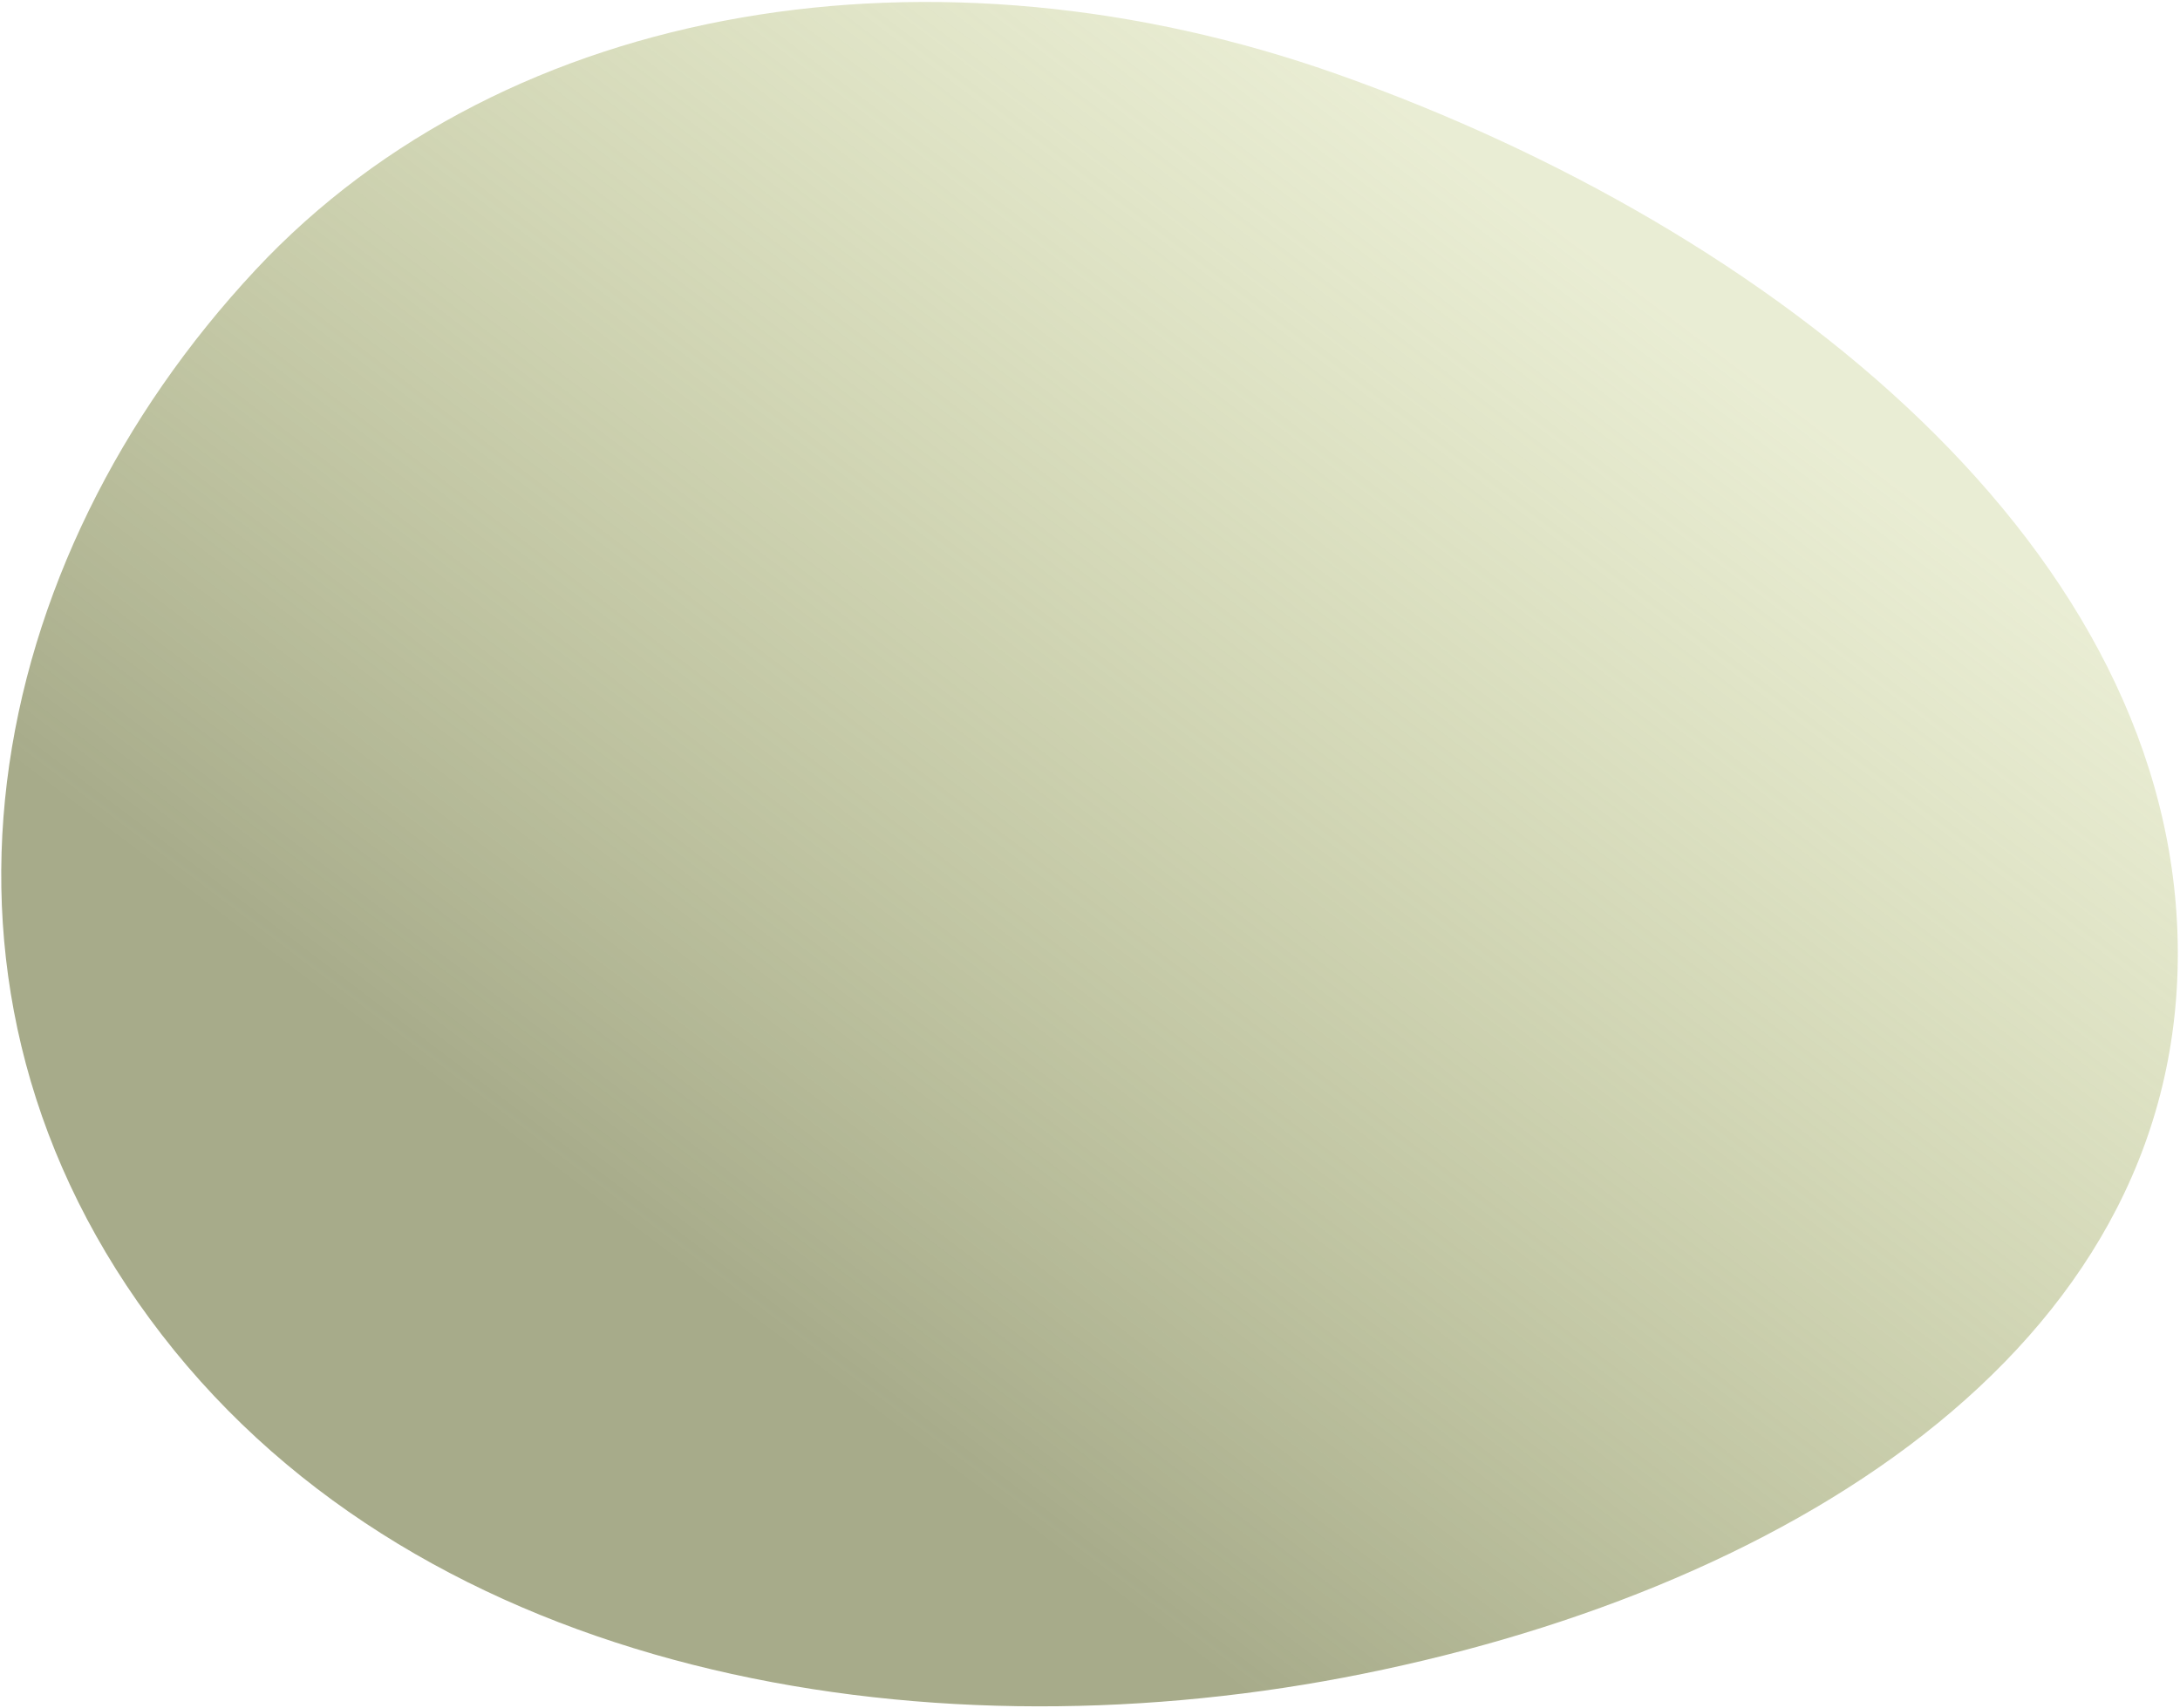
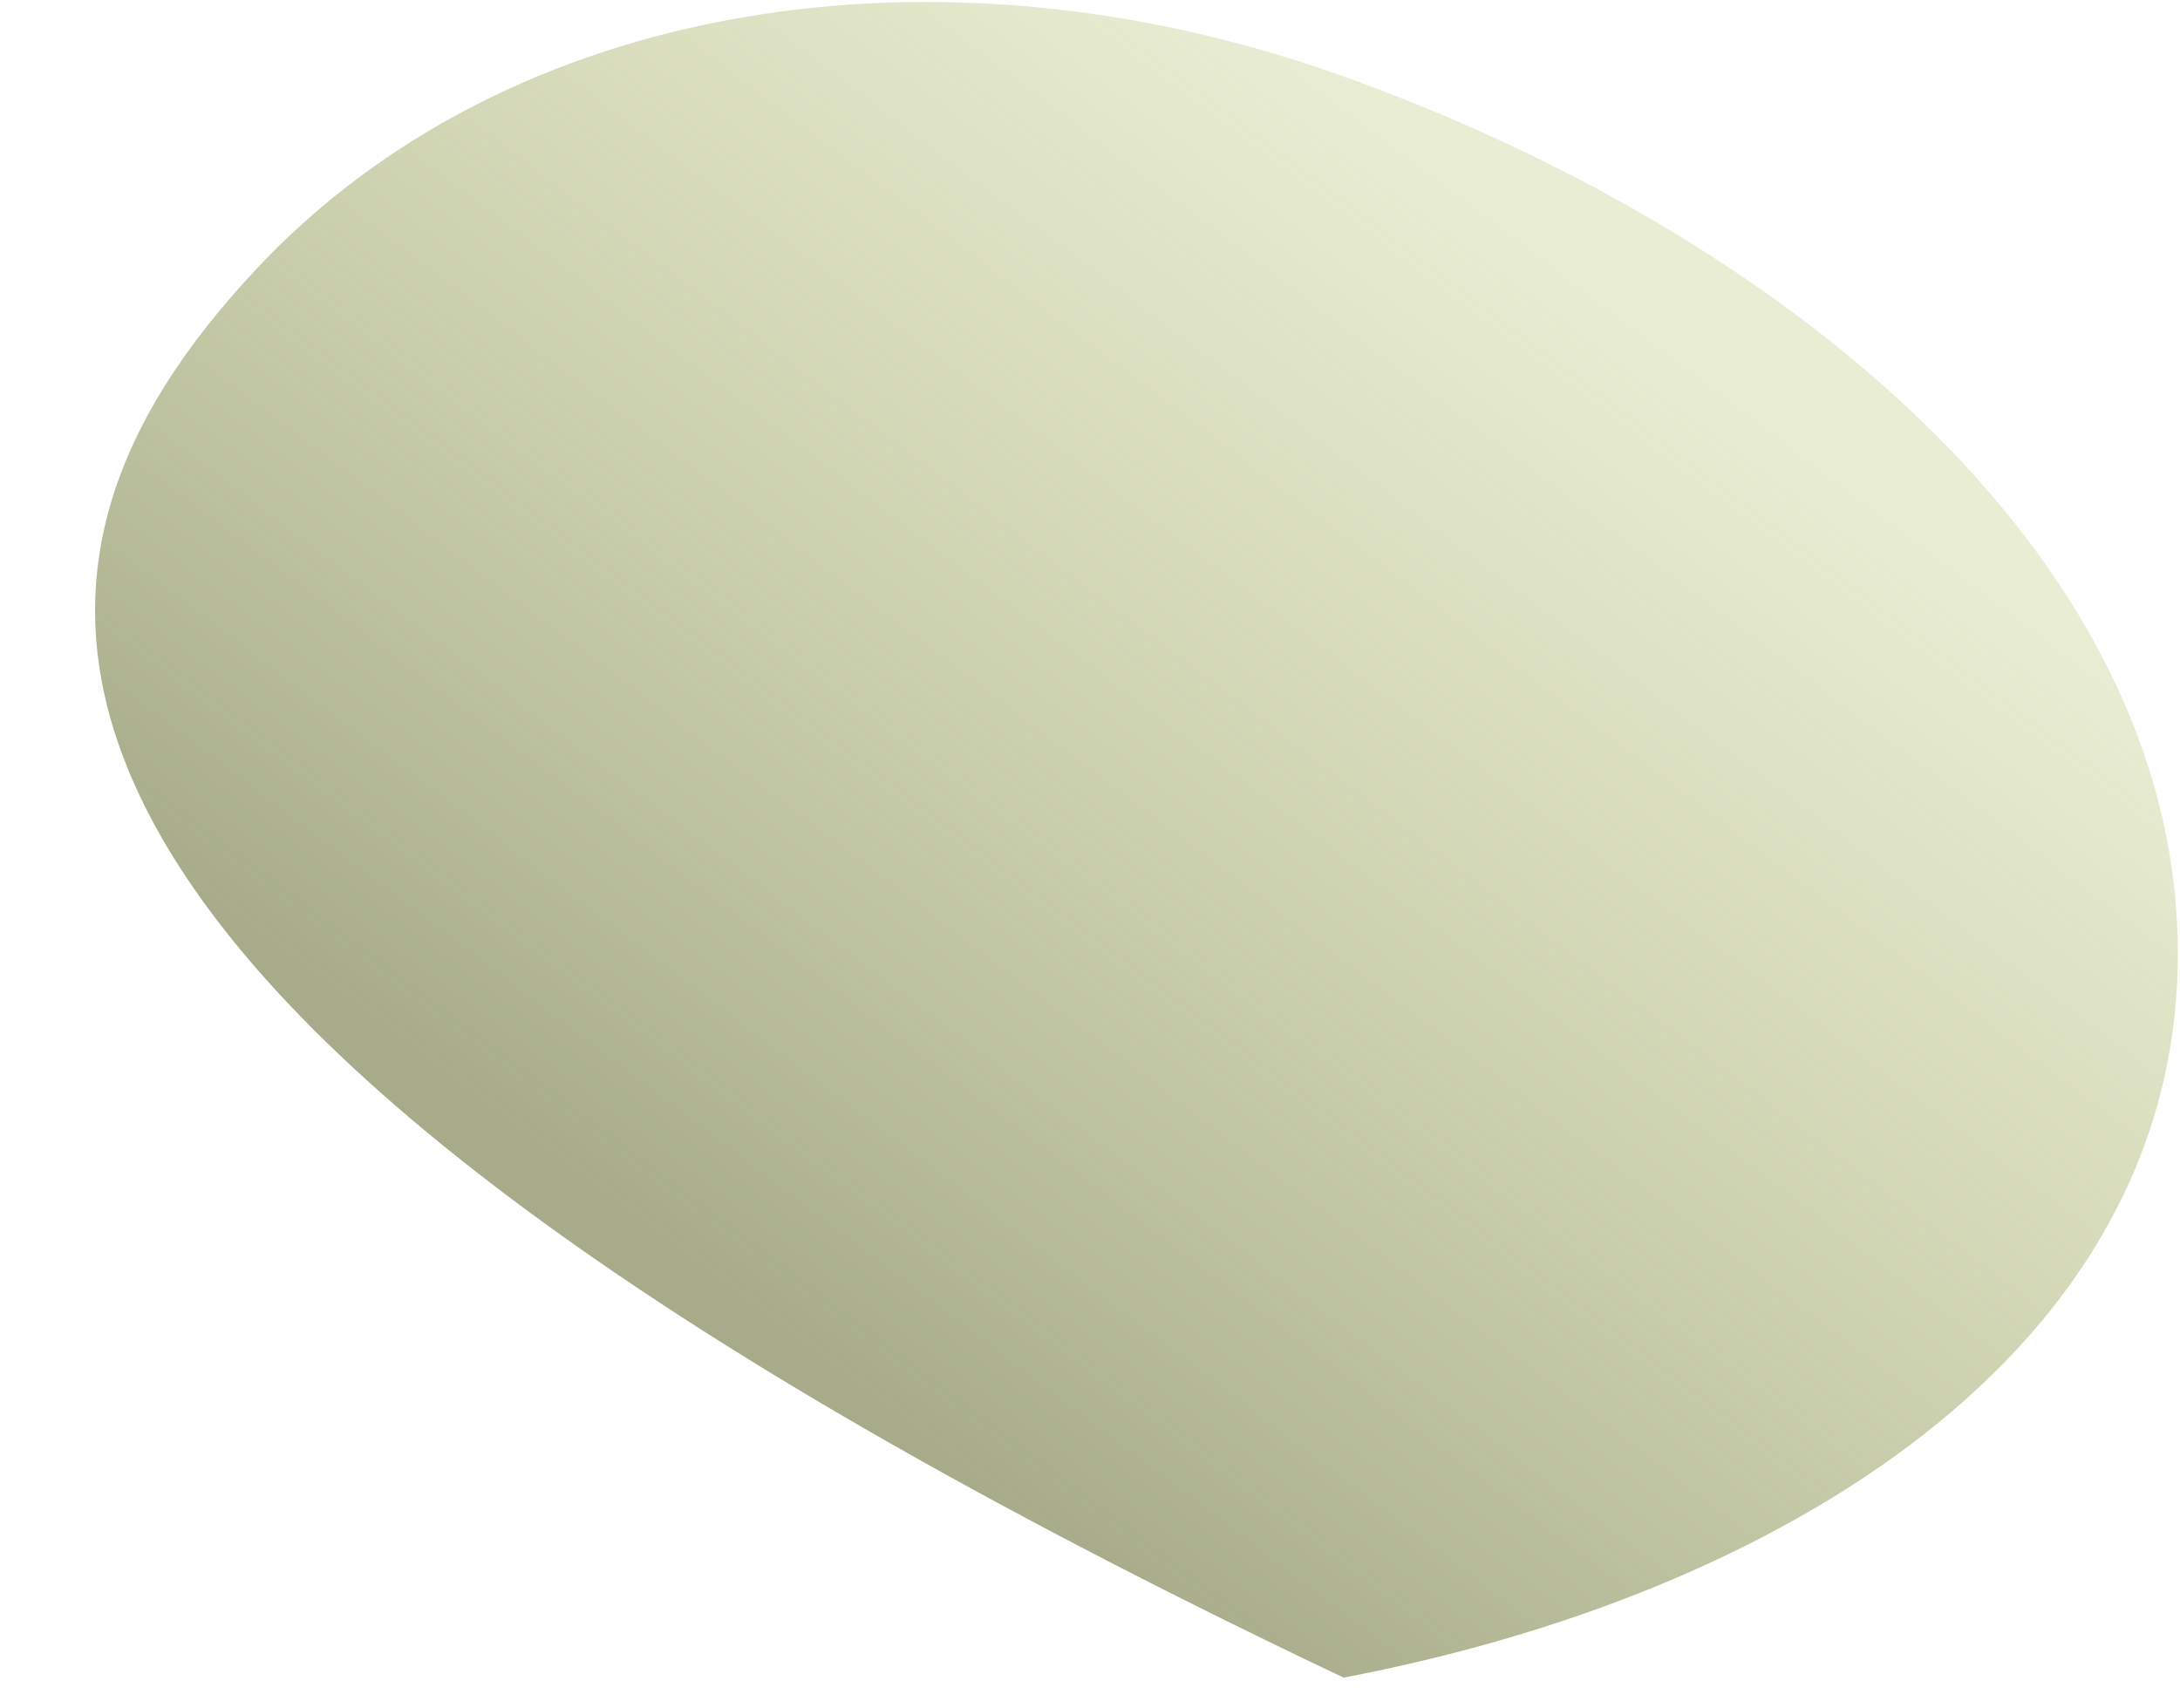
<svg xmlns="http://www.w3.org/2000/svg" width="808" height="633" viewBox="0 0 808 633" fill="none">
-   <path opacity="0.8" fill-rule="evenodd" clip-rule="evenodd" d="M496.047 27.646C657.724 84.995 806.703 203.964 807.187 352.788C807.672 501.755 658.637 591.342 497.98 621.879C340.563 651.801 157.942 621.558 59.989 494.813C-38.763 367.035 -5.954 207.893 94.699 100.06C188.212 -0.124 347.525 -25.037 496.047 27.646Z" fill="url(#paint0_linear_213_9133)" />
+   <path opacity="0.8" fill-rule="evenodd" clip-rule="evenodd" d="M496.047 27.646C657.724 84.995 806.703 203.964 807.187 352.788C807.672 501.755 658.637 591.342 497.98 621.879C-38.763 367.035 -5.954 207.893 94.699 100.06C188.212 -0.124 347.525 -25.037 496.047 27.646Z" fill="url(#paint0_linear_213_9133)" />
  <defs>
    <linearGradient id="paint0_linear_213_9133" x1="196.289" y1="427.607" x2="501.651" y2="24.209" gradientUnits="userSpaceOnUse">
      <stop stop-color="#91966D" />
      <stop offset="1" stop-color="#BCC779" stop-opacity="0.4" />
    </linearGradient>
  </defs>
</svg>